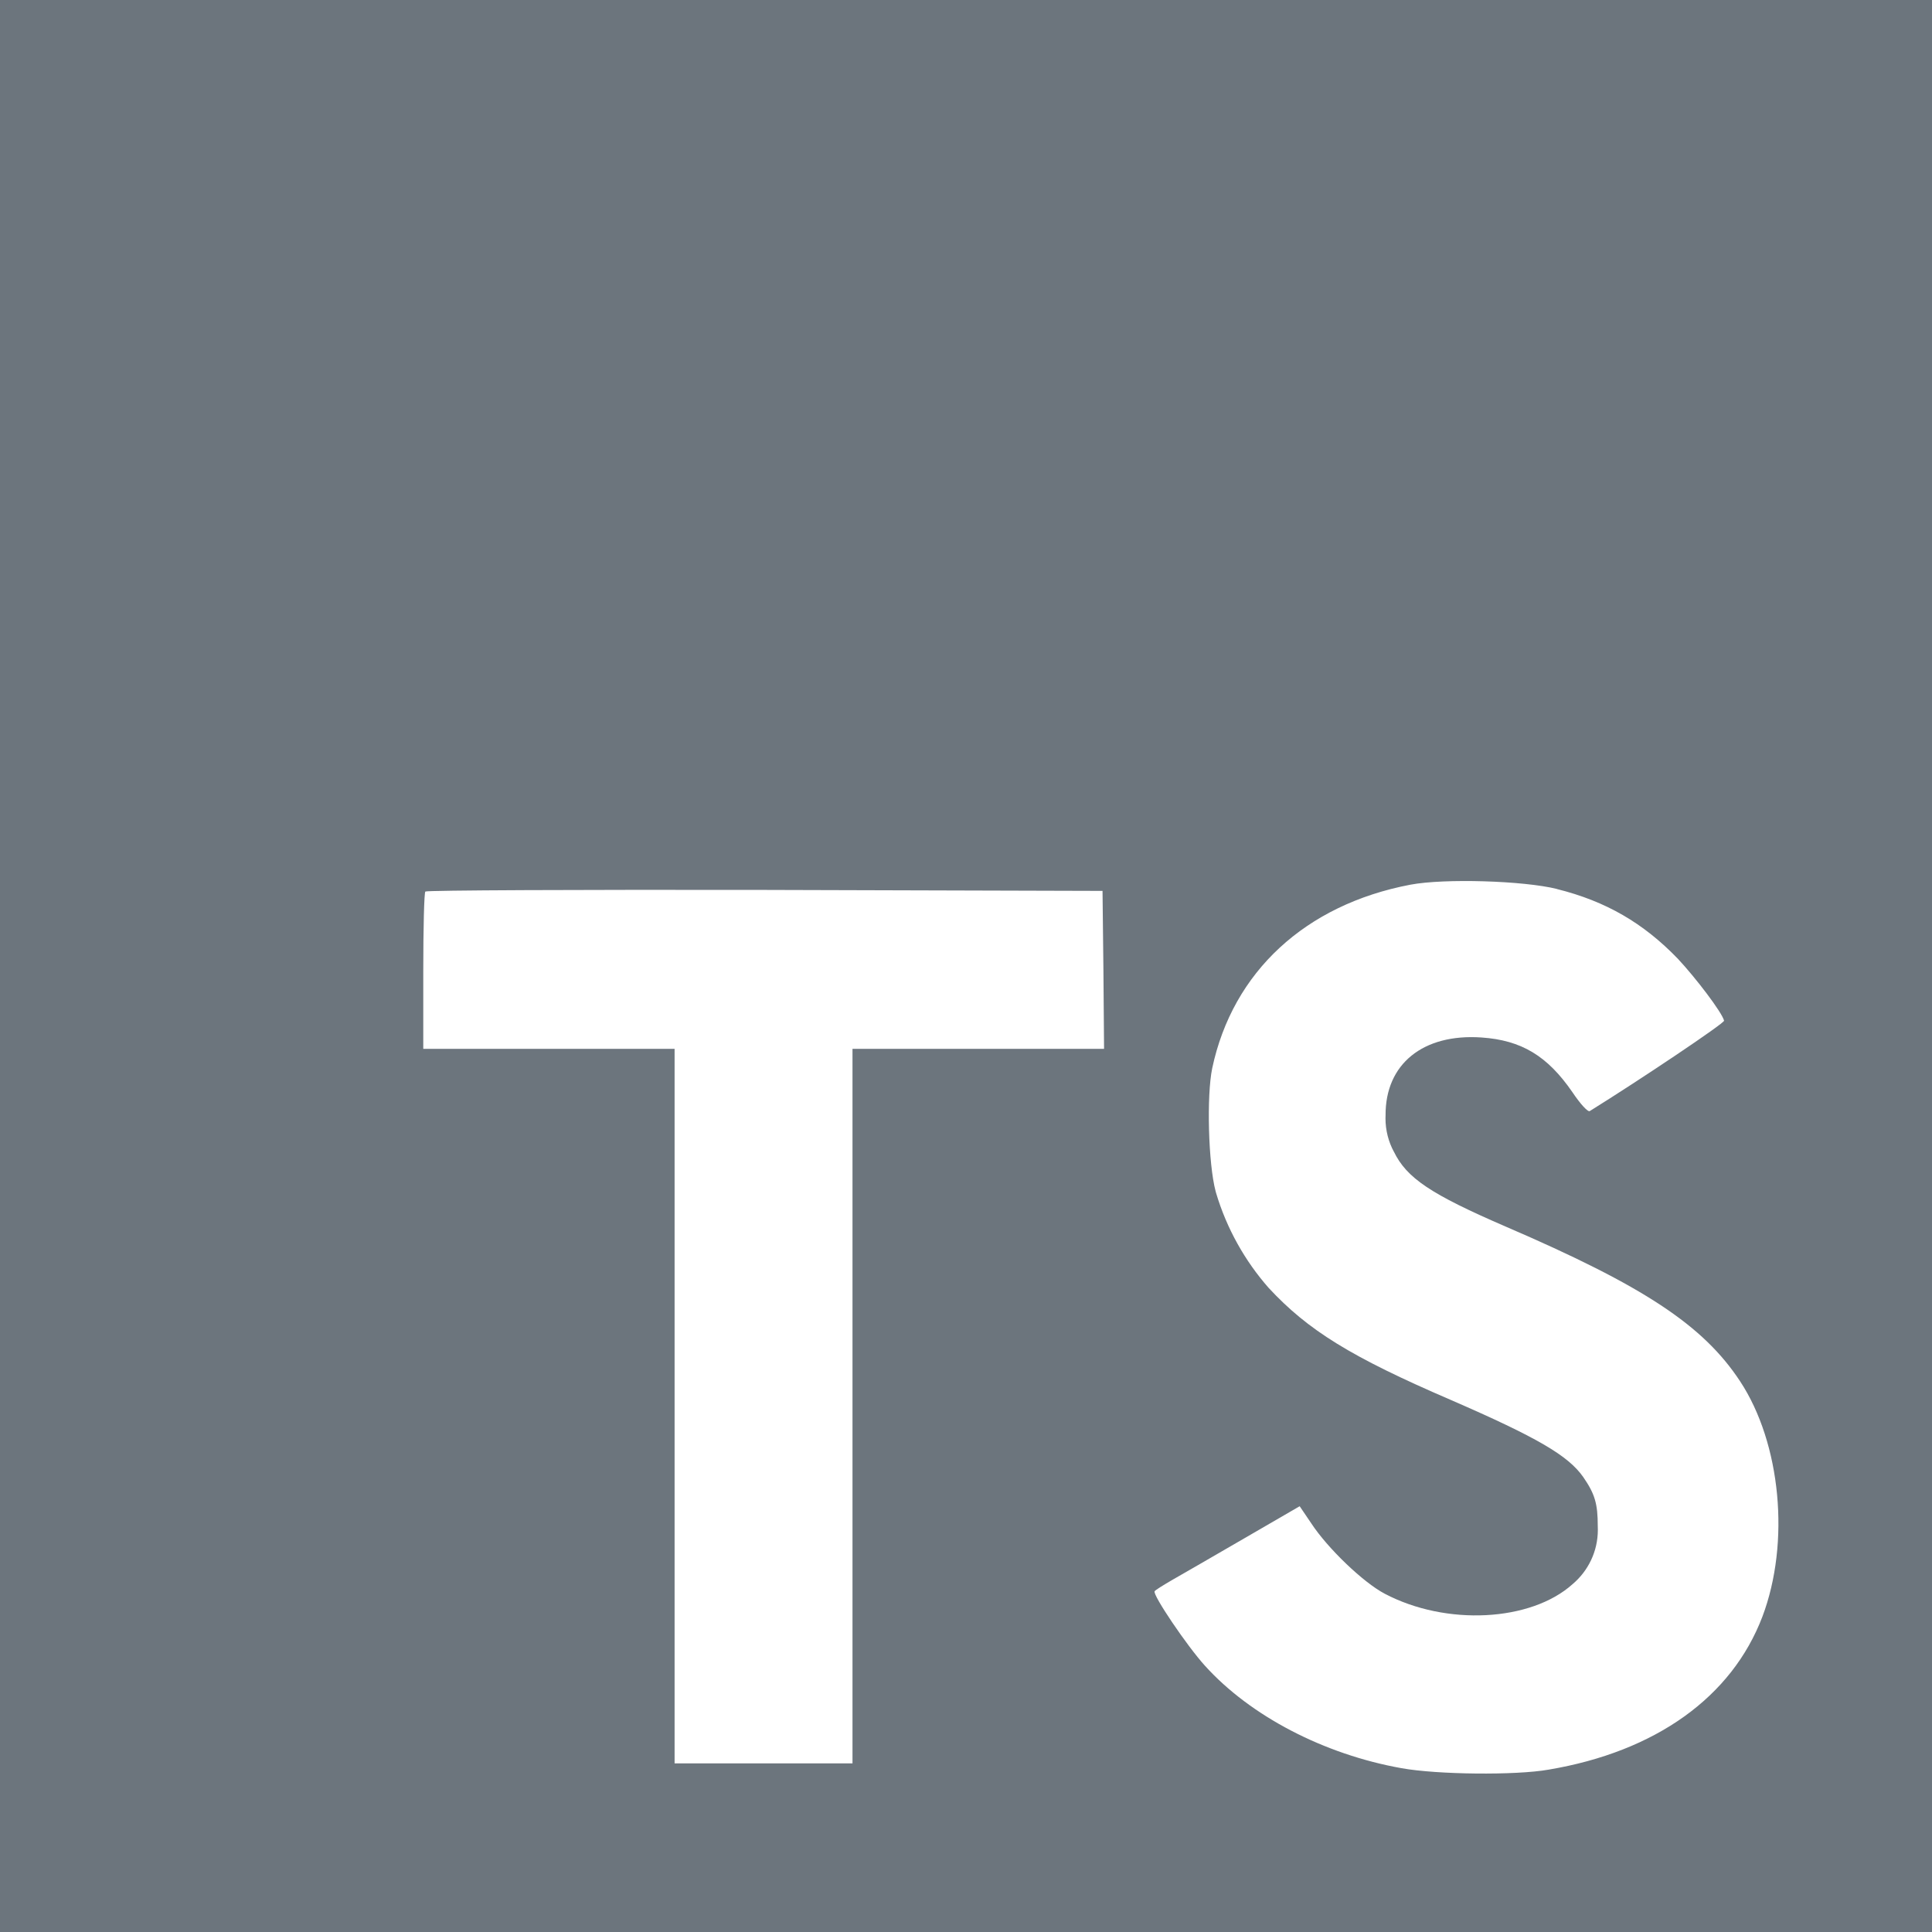
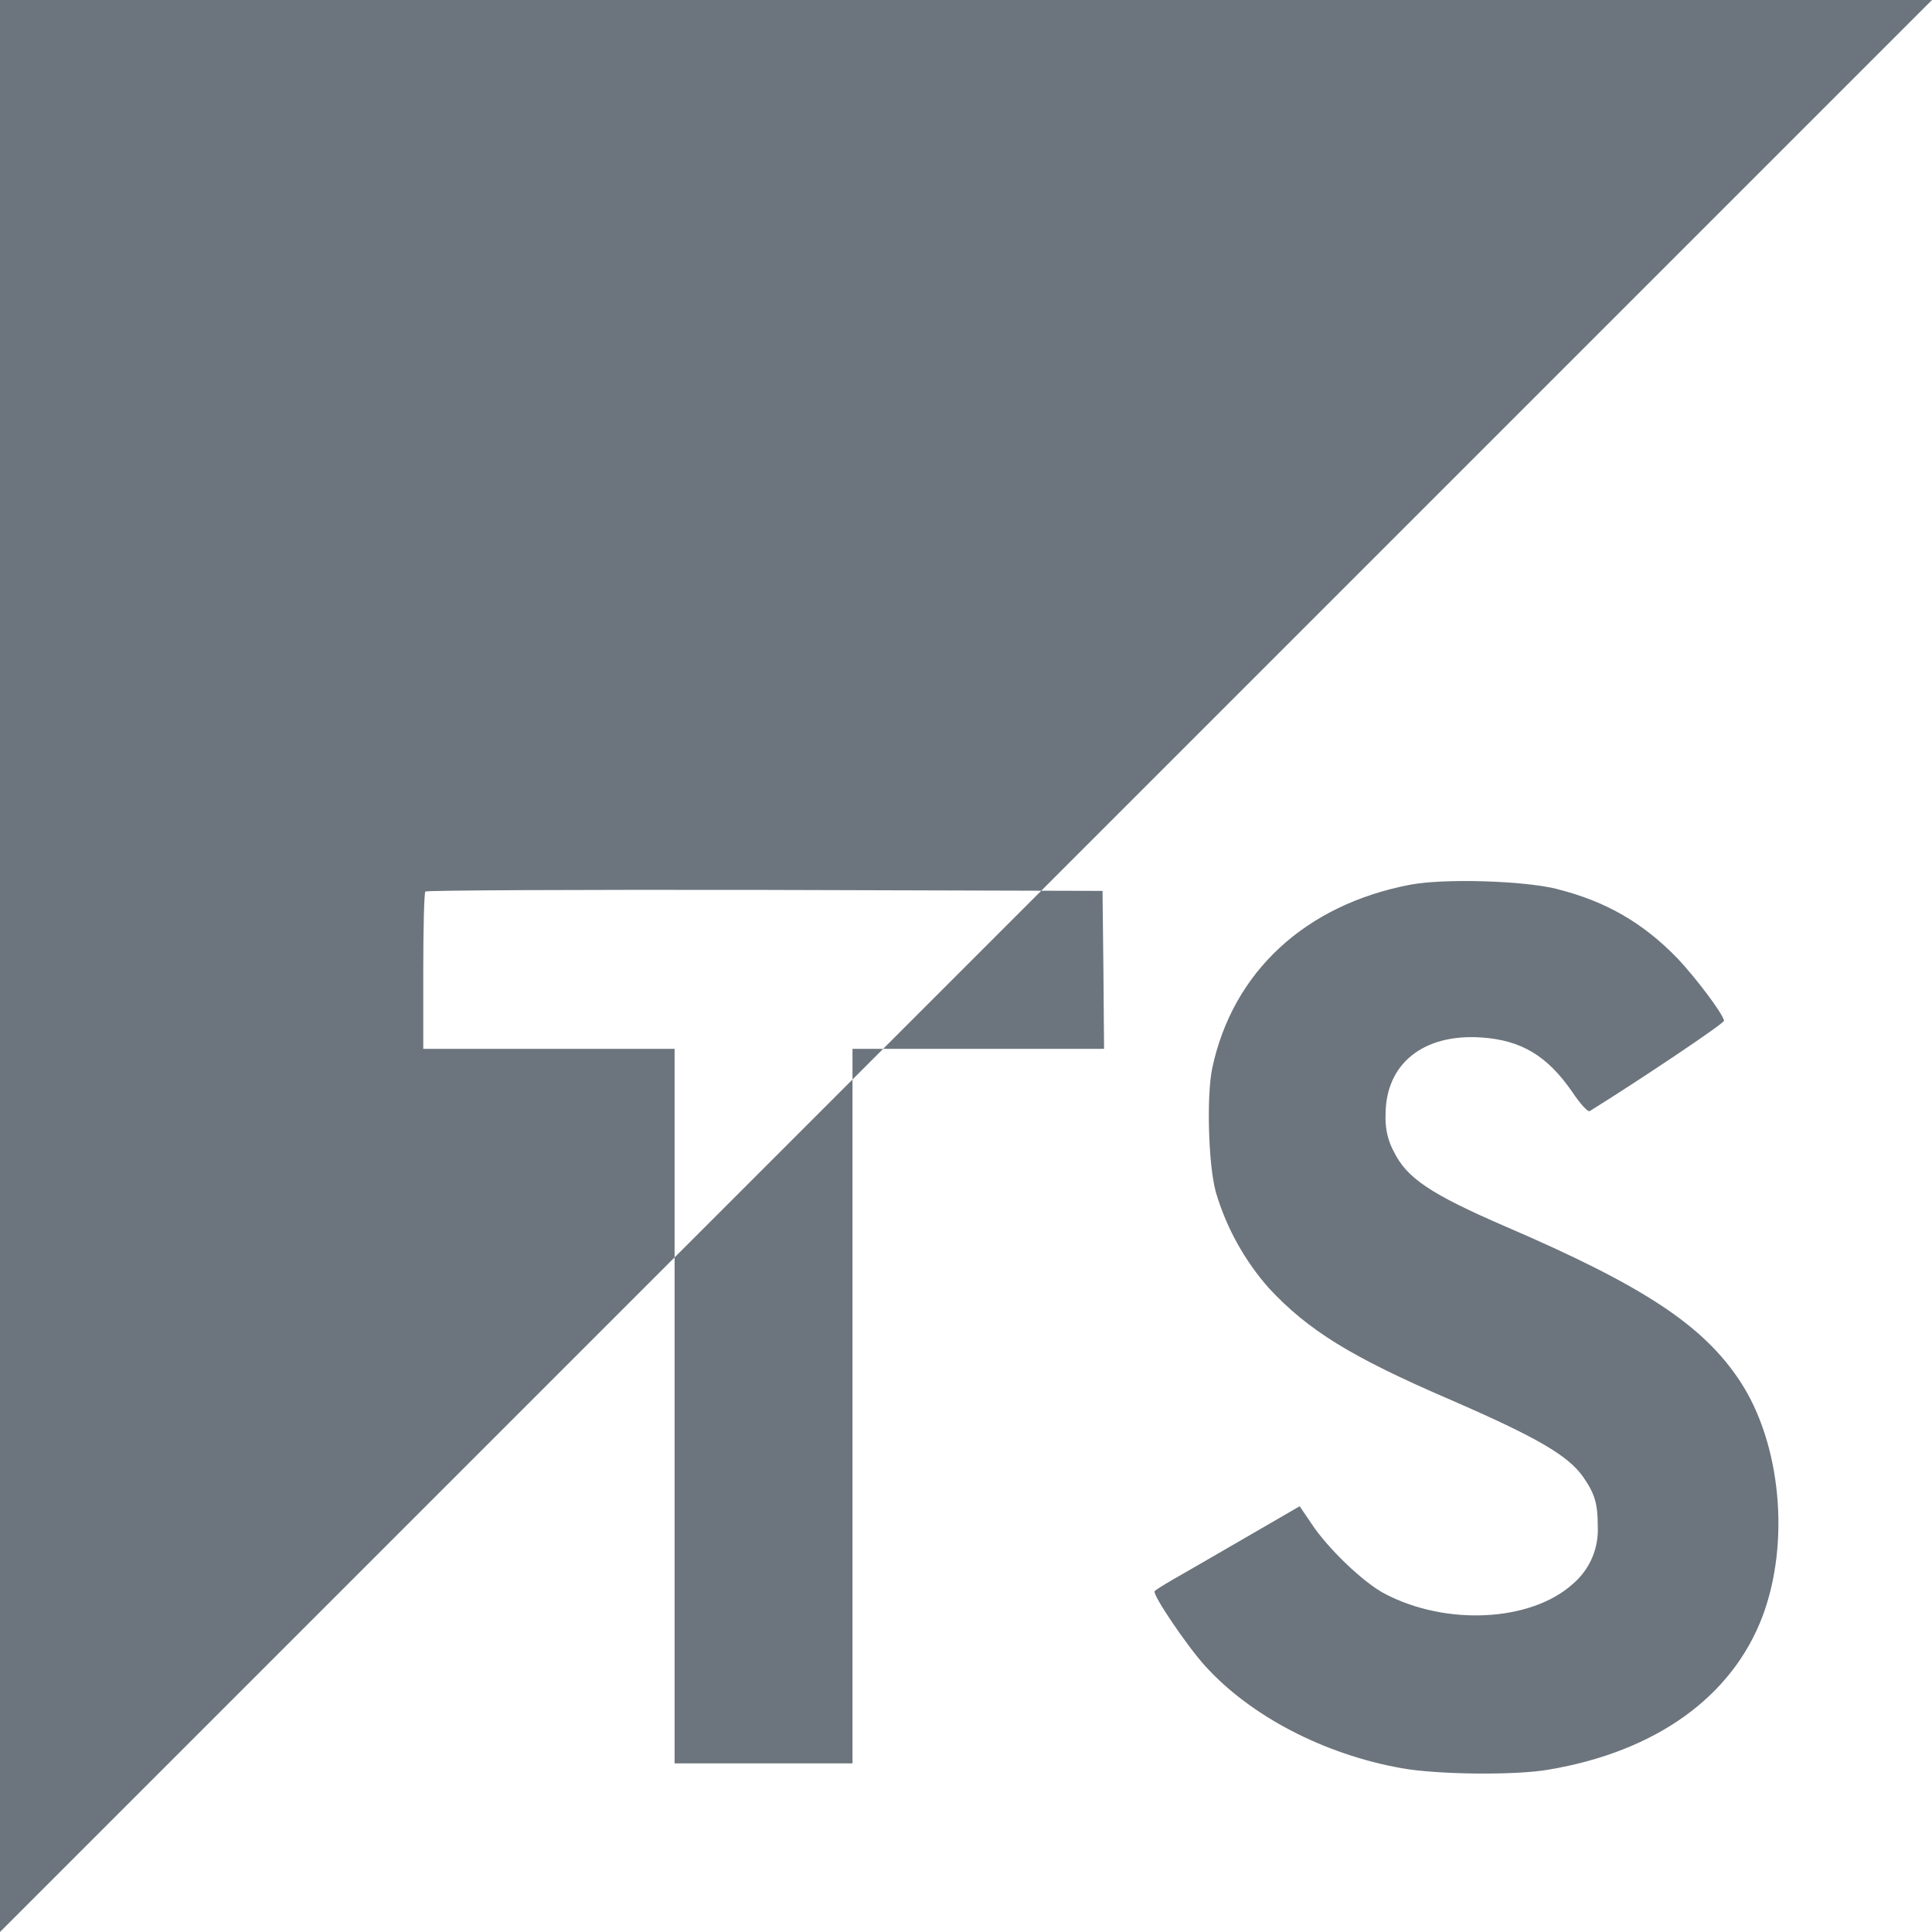
<svg xmlns="http://www.w3.org/2000/svg" width="375" viewBox="0 0 375 375" height="375" version="1.0">
-   <path fill="#6C757D" d="M 0 187.5 L 0 375 L 375 375 L 375 0 L 0 0 Z M 227.547 306.656 C 229.234 305.703 235.531 302.062 241.484 298.609 L 252.266 292.359 L 254.531 295.703 C 257.688 300.516 264.578 307.125 268.75 309.328 C 280.719 315.641 297.141 314.75 305.234 307.484 C 308.25 304.938 310.141 301.156 310.141 296.938 C 310.141 296.688 310.141 296.453 310.125 296.203 L 310.125 296.234 C 310.125 291.891 309.578 289.984 307.312 286.703 C 304.406 282.547 298.453 279.047 281.547 271.703 C 262.203 263.375 253.875 258.203 246.25 249.984 C 241.656 244.766 238.109 238.484 236.047 231.578 L 235.953 231.234 C 234.531 225.938 234.172 212.656 235.297 207.312 C 239.281 188.609 253.391 175.594 273.75 171.719 C 280.359 170.469 295.719 170.938 302.203 172.547 L 302.203 172.562 C 311.734 174.938 318.984 179.172 325.656 186.078 C 329.109 189.766 334.234 196.484 334.641 198.109 C 334.766 198.578 318.453 209.516 308.578 215.656 C 308.219 215.891 306.781 214.344 305.188 211.969 C 300.344 204.938 295.297 201.906 287.562 201.375 C 276.188 200.594 268.875 206.547 268.938 216.484 C 268.938 216.656 268.922 216.859 268.922 217.062 C 268.922 219.422 269.516 221.641 270.562 223.578 L 270.531 223.5 C 273.031 228.672 277.688 231.781 292.25 238.078 C 319.109 249.641 330.594 257.25 337.734 268.078 C 345.703 280.156 347.5 299.453 342.078 313.797 C 336.141 329.391 321.375 339.984 300.594 343.484 C 294.172 344.625 278.938 344.453 272.031 343.203 C 256.969 340.516 242.688 333.078 233.875 323.312 C 230.422 319.516 223.688 309.562 224.109 308.859 C 224.281 308.609 225.828 307.656 227.547 306.656 Z M 82.156 188.516 C 82.156 180.172 82.328 173.203 82.562 173.047 C 82.75 172.797 112.453 172.672 148.453 172.734 L 214 172.922 L 214.172 188.219 L 214.297 203.578 L 165.469 203.578 L 165.469 342.266 L 130.938 342.266 L 130.938 203.578 L 82.156 203.578 Z M 82.156 188.516" />
+   <path fill="#6C757D" d="M 0 187.5 L 0 375 L 375 0 L 0 0 Z M 227.547 306.656 C 229.234 305.703 235.531 302.062 241.484 298.609 L 252.266 292.359 L 254.531 295.703 C 257.688 300.516 264.578 307.125 268.75 309.328 C 280.719 315.641 297.141 314.75 305.234 307.484 C 308.25 304.938 310.141 301.156 310.141 296.938 C 310.141 296.688 310.141 296.453 310.125 296.203 L 310.125 296.234 C 310.125 291.891 309.578 289.984 307.312 286.703 C 304.406 282.547 298.453 279.047 281.547 271.703 C 262.203 263.375 253.875 258.203 246.25 249.984 C 241.656 244.766 238.109 238.484 236.047 231.578 L 235.953 231.234 C 234.531 225.938 234.172 212.656 235.297 207.312 C 239.281 188.609 253.391 175.594 273.75 171.719 C 280.359 170.469 295.719 170.938 302.203 172.547 L 302.203 172.562 C 311.734 174.938 318.984 179.172 325.656 186.078 C 329.109 189.766 334.234 196.484 334.641 198.109 C 334.766 198.578 318.453 209.516 308.578 215.656 C 308.219 215.891 306.781 214.344 305.188 211.969 C 300.344 204.938 295.297 201.906 287.562 201.375 C 276.188 200.594 268.875 206.547 268.938 216.484 C 268.938 216.656 268.922 216.859 268.922 217.062 C 268.922 219.422 269.516 221.641 270.562 223.578 L 270.531 223.5 C 273.031 228.672 277.688 231.781 292.25 238.078 C 319.109 249.641 330.594 257.25 337.734 268.078 C 345.703 280.156 347.5 299.453 342.078 313.797 C 336.141 329.391 321.375 339.984 300.594 343.484 C 294.172 344.625 278.938 344.453 272.031 343.203 C 256.969 340.516 242.688 333.078 233.875 323.312 C 230.422 319.516 223.688 309.562 224.109 308.859 C 224.281 308.609 225.828 307.656 227.547 306.656 Z M 82.156 188.516 C 82.156 180.172 82.328 173.203 82.562 173.047 C 82.75 172.797 112.453 172.672 148.453 172.734 L 214 172.922 L 214.172 188.219 L 214.297 203.578 L 165.469 203.578 L 165.469 342.266 L 130.938 342.266 L 130.938 203.578 L 82.156 203.578 Z M 82.156 188.516" />
</svg>